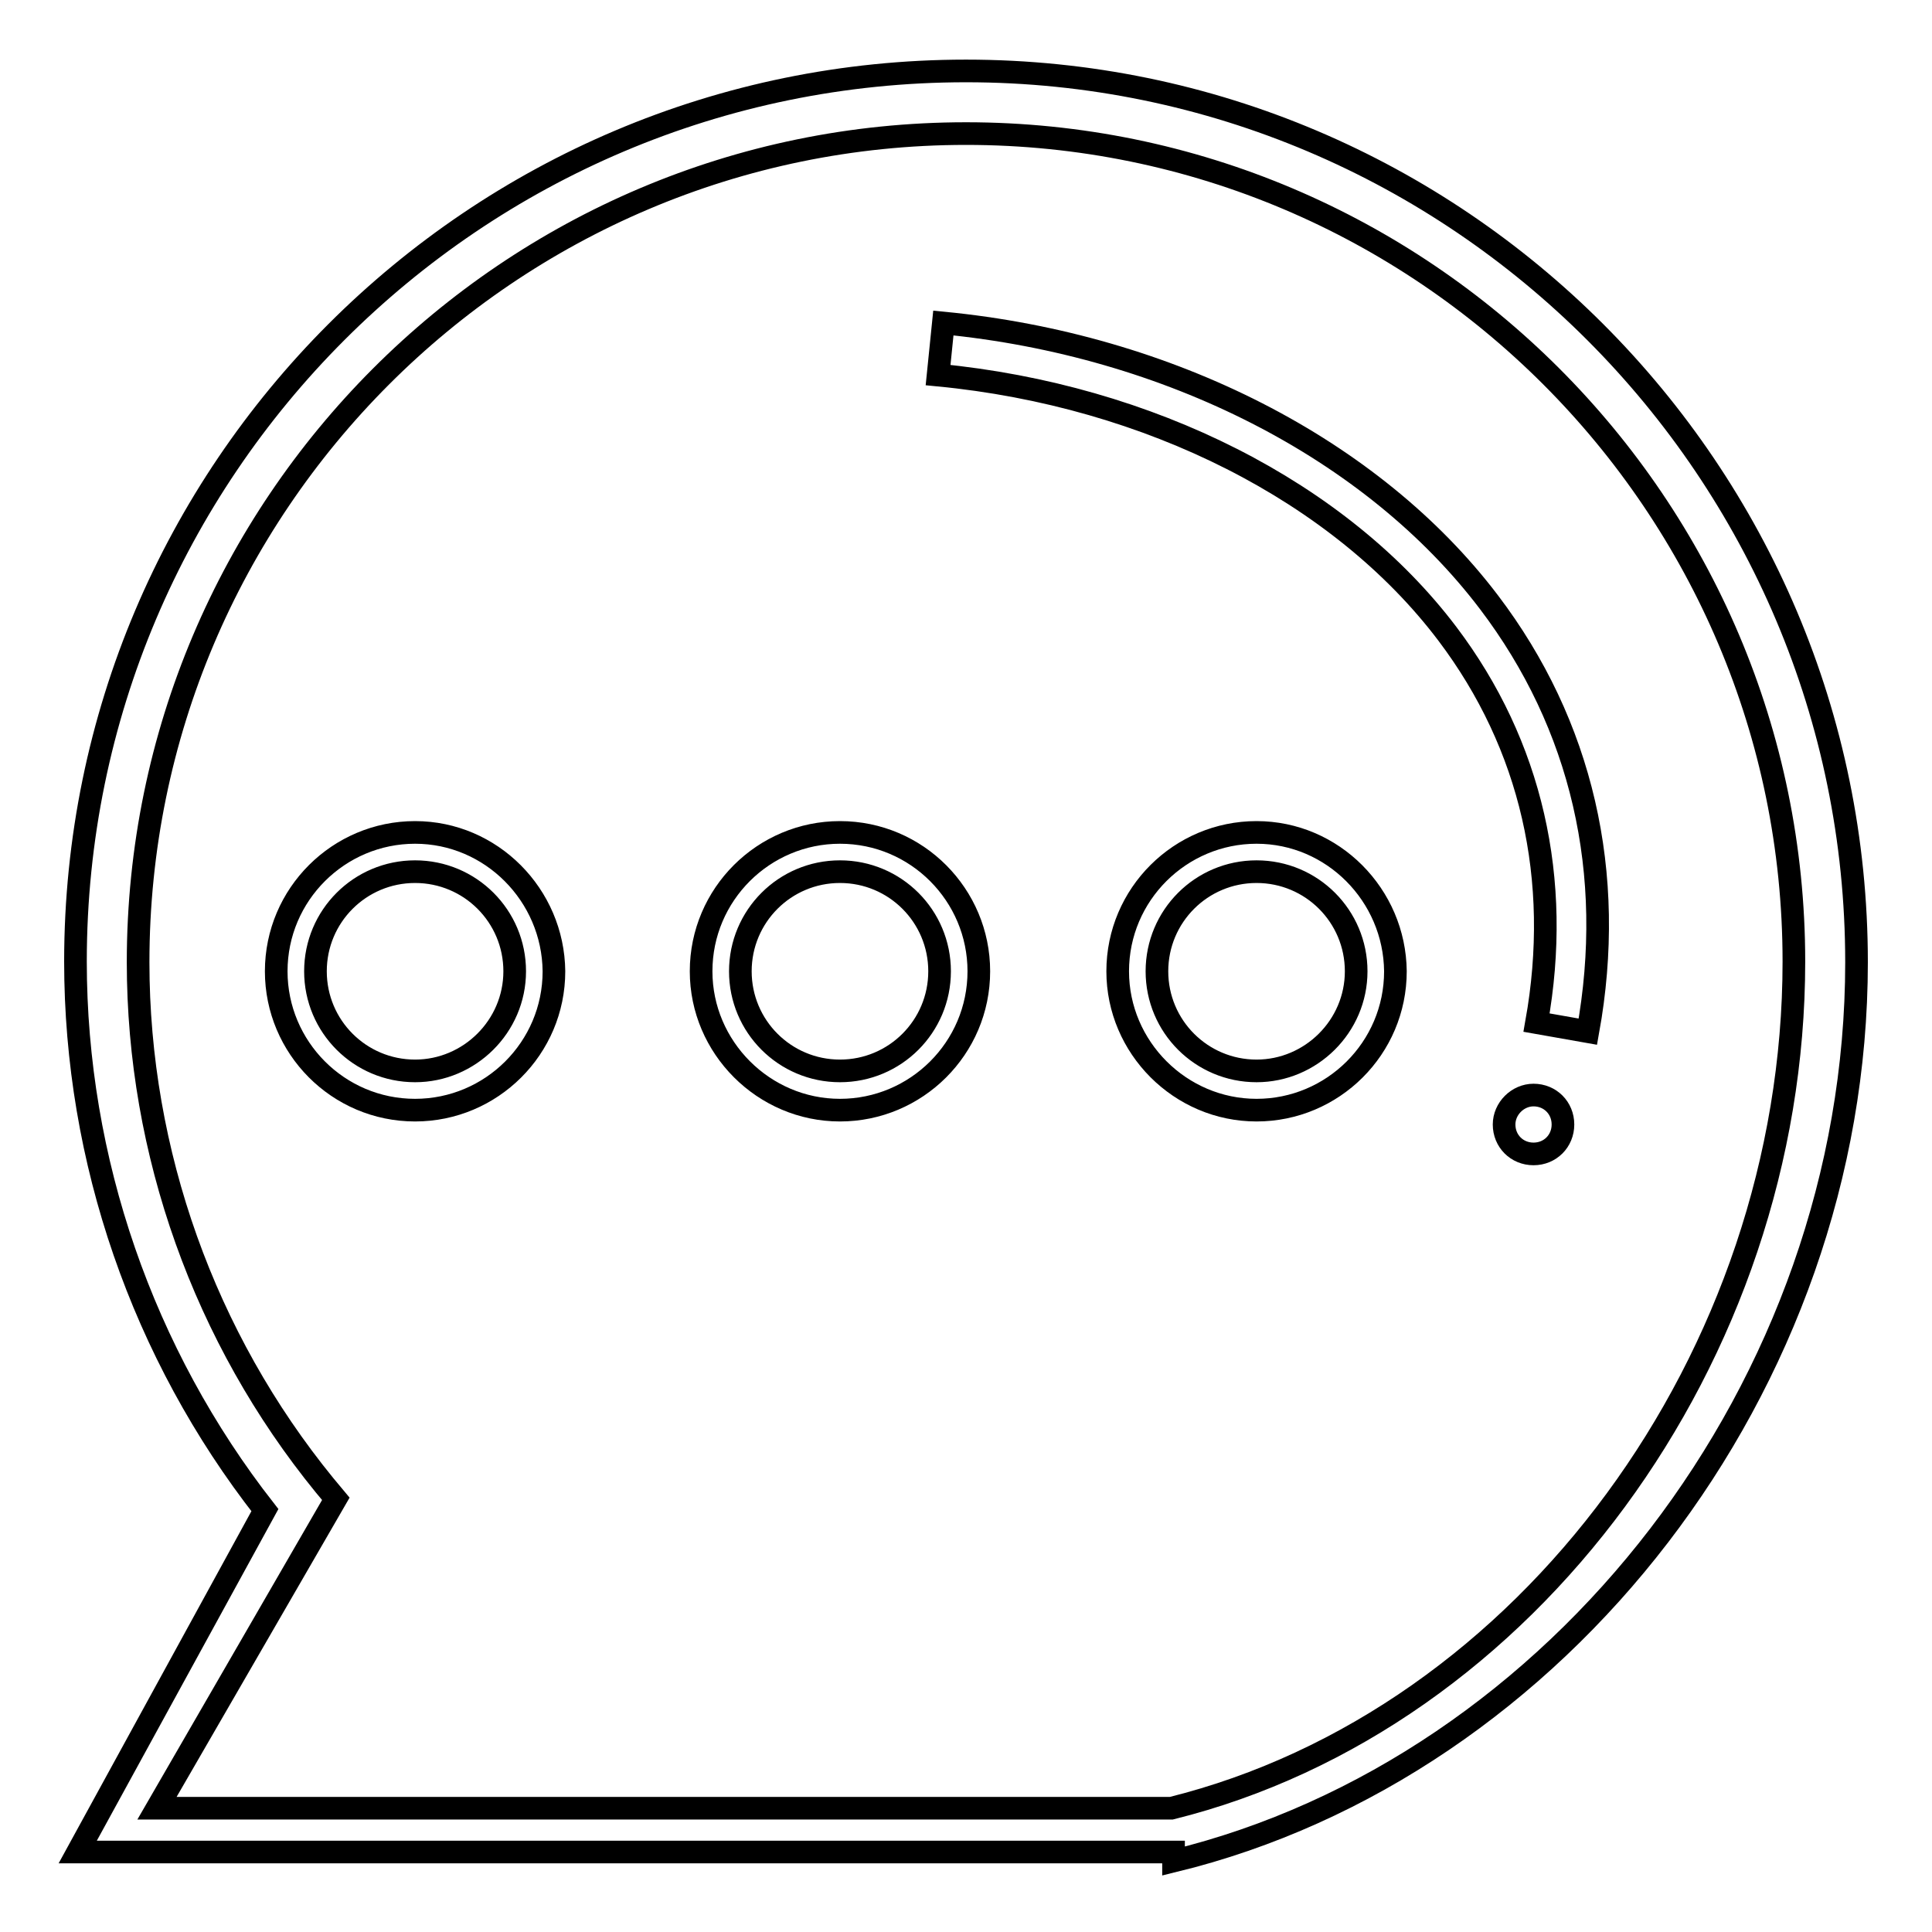
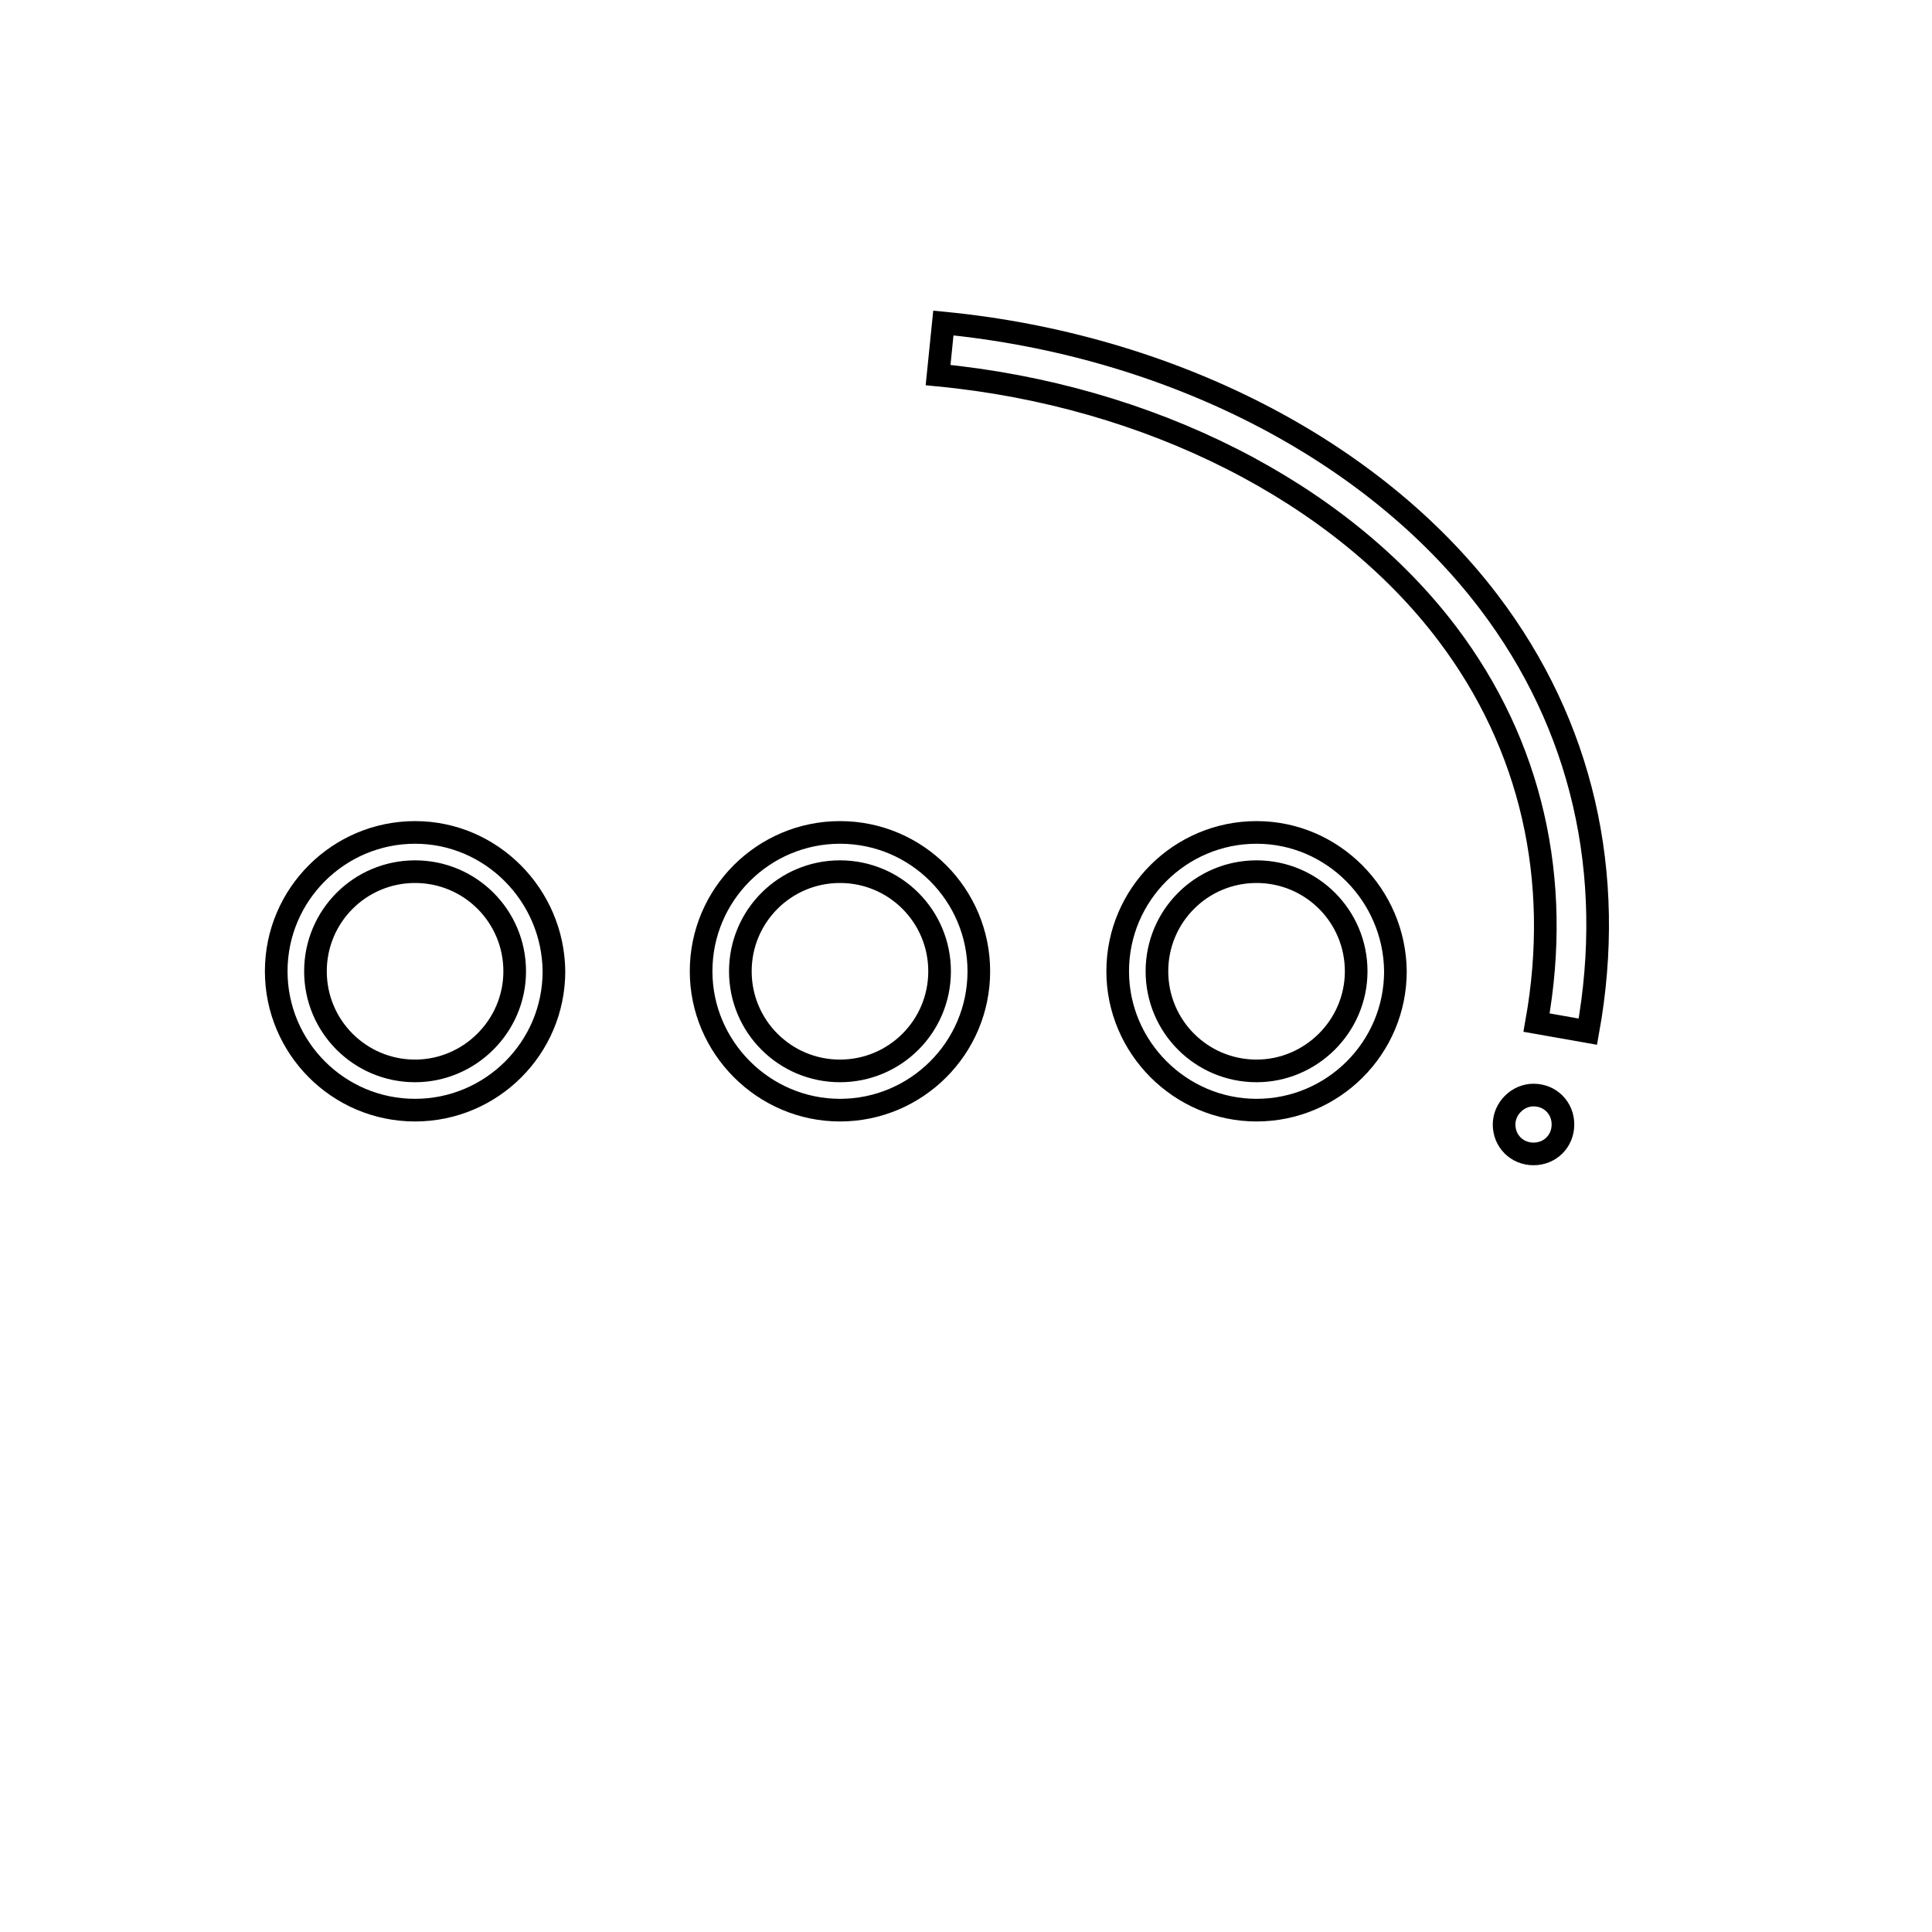
<svg xmlns="http://www.w3.org/2000/svg" version="1.1" x="0px" y="0px" viewBox="0 0 256 256" enable-background="new 0 0 256 256" xml:space="preserve">
  <g>
-     <path stroke-width="3" fill-opacity="0" stroke="#000000" d="M128,9.4c-65.1,0-118,52.9-118,118c0,26.3,8.9,52,25.1,72.7l-24.8,45.3h145.2v1.2 c50.9-12.4,90.5-62.9,90.5-119.1C246,62.4,193.1,9.4,128,9.4z M155.2,239.6H20.8l23.7-41l-1.5-1.8c-15.9-19.5-24.7-44.1-24.7-69.3 C18.3,67,67.5,17.7,128,17.7c60.5,0,109.7,49.2,109.7,109.7C237.7,179.8,202.3,227.9,155.2,239.6L155.2,239.6z" />
    <path stroke-width="3" fill-opacity="0" stroke="#000000" d="M197.3,79.8c-15.4-20.3-42.4-34.1-72.3-37l-0.7,6.9c28,2.7,53.3,15.5,67.5,34.3 c11.1,14.7,15.2,32.5,11.8,51.5l6.8,1.2C214.2,115.7,209.6,96,197.3,79.8L197.3,79.8z M55,110.3c-10.1,0-18.4,8.2-18.4,18.4 c0,10.1,8.2,18.4,18.4,18.4c10.1,0,18.4-8.2,18.4-18.4C73.3,118.6,65.1,110.3,55,110.3z M55,141.9c-7.3,0-13.2-5.9-13.2-13.2 c0-7.3,5.9-13.2,13.2-13.2c7.3,0,13.2,5.9,13.2,13.2C68.2,136,62.2,141.9,55,141.9z M166.5,110.3c-10.1,0-18.4,8.2-18.4,18.4 c0,10.1,8.3,18.4,18.4,18.4c10.1,0,18.4-8.2,18.4-18.4C184.8,118.6,176.6,110.3,166.5,110.3z M166.5,141.9 c-7.3,0-13.2-5.9-13.2-13.2c0-7.3,5.9-13.2,13.2-13.2c7.3,0,13.2,5.9,13.2,13.2C179.7,136,173.7,141.9,166.5,141.9z M111.3,110.3 c-10.1,0-18.4,8.2-18.4,18.4c0,10.1,8.3,18.4,18.4,18.4s18.4-8.2,18.4-18.4C129.7,118.6,121.5,110.3,111.3,110.3z M111.3,141.9 c-7.3,0-13.2-5.9-13.2-13.2c0-7.3,5.9-13.2,13.2-13.2c7.3,0,13.2,5.9,13.2,13.2C124.5,136,118.6,141.9,111.3,141.9z" />
    <path stroke-width="3" fill-opacity="0" stroke="#000000" d="M199.3,149c0,2.2,1.7,3.9,3.9,3.9c2.2,0,3.9-1.7,3.9-3.9c0,0,0,0,0,0c0-2.2-1.7-3.9-3.9-3.9 C201.1,145.1,199.3,146.9,199.3,149C199.3,149,199.3,149,199.3,149z" />
  </g>
</svg>